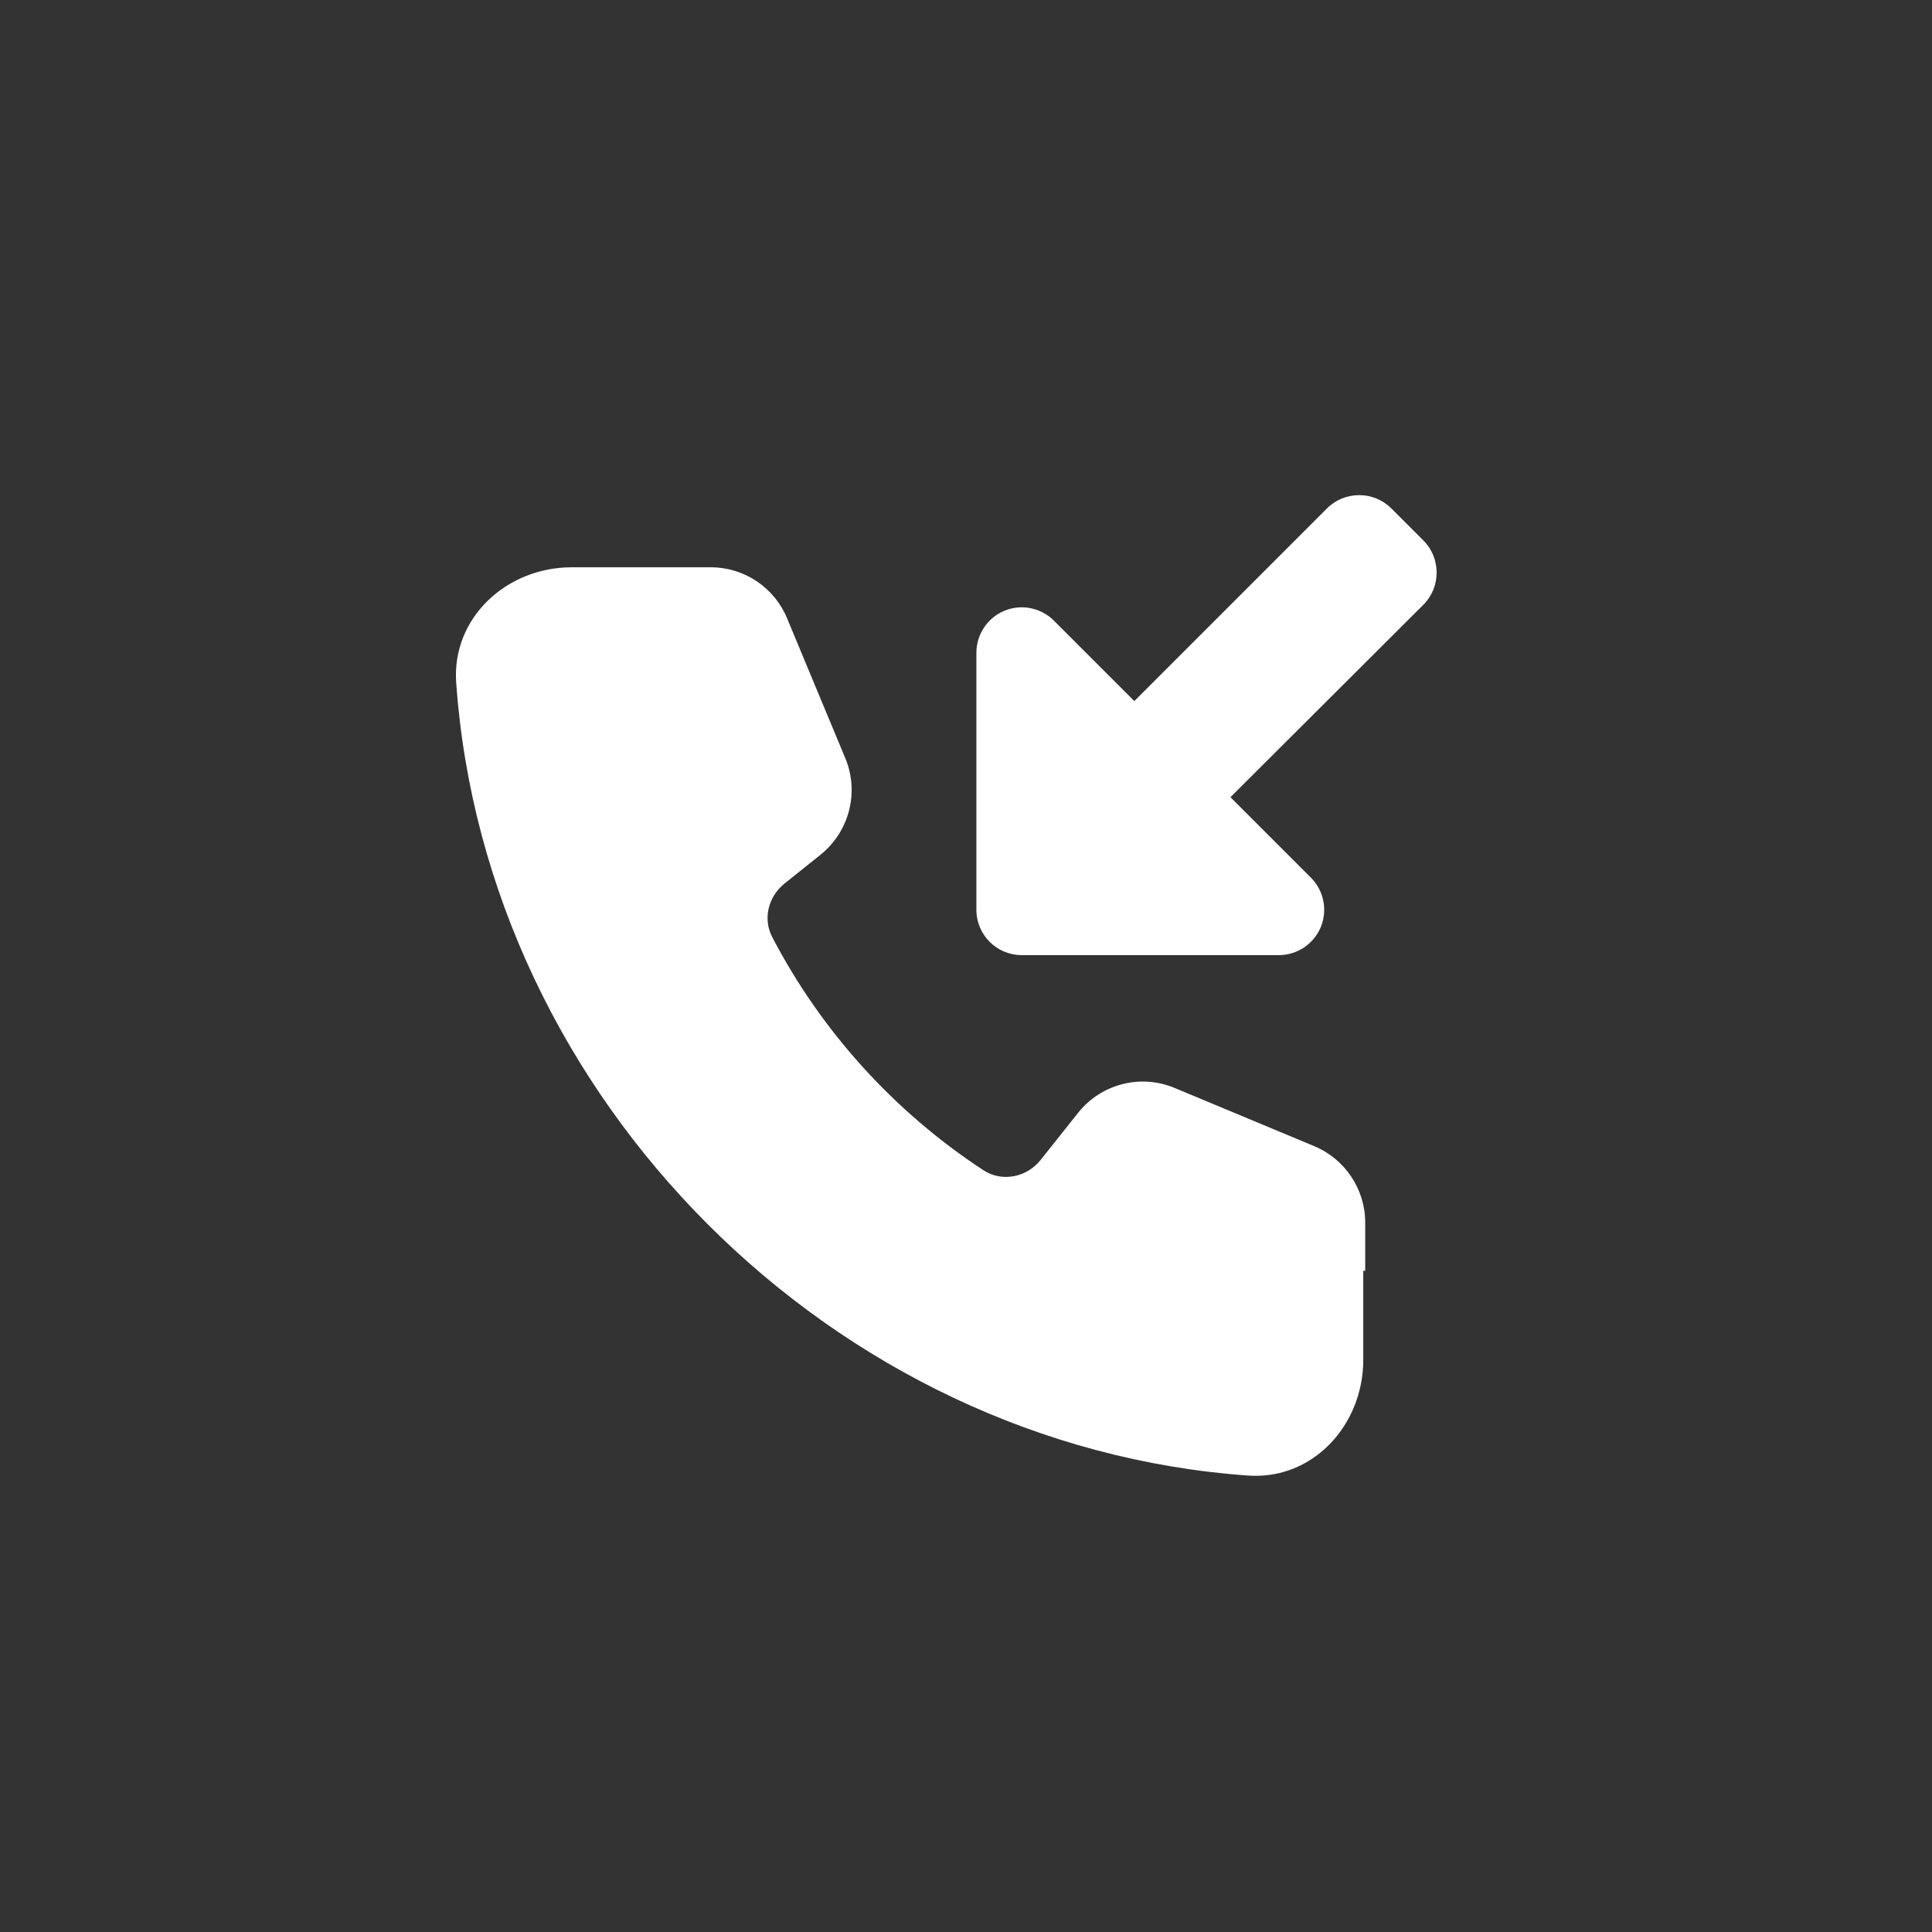
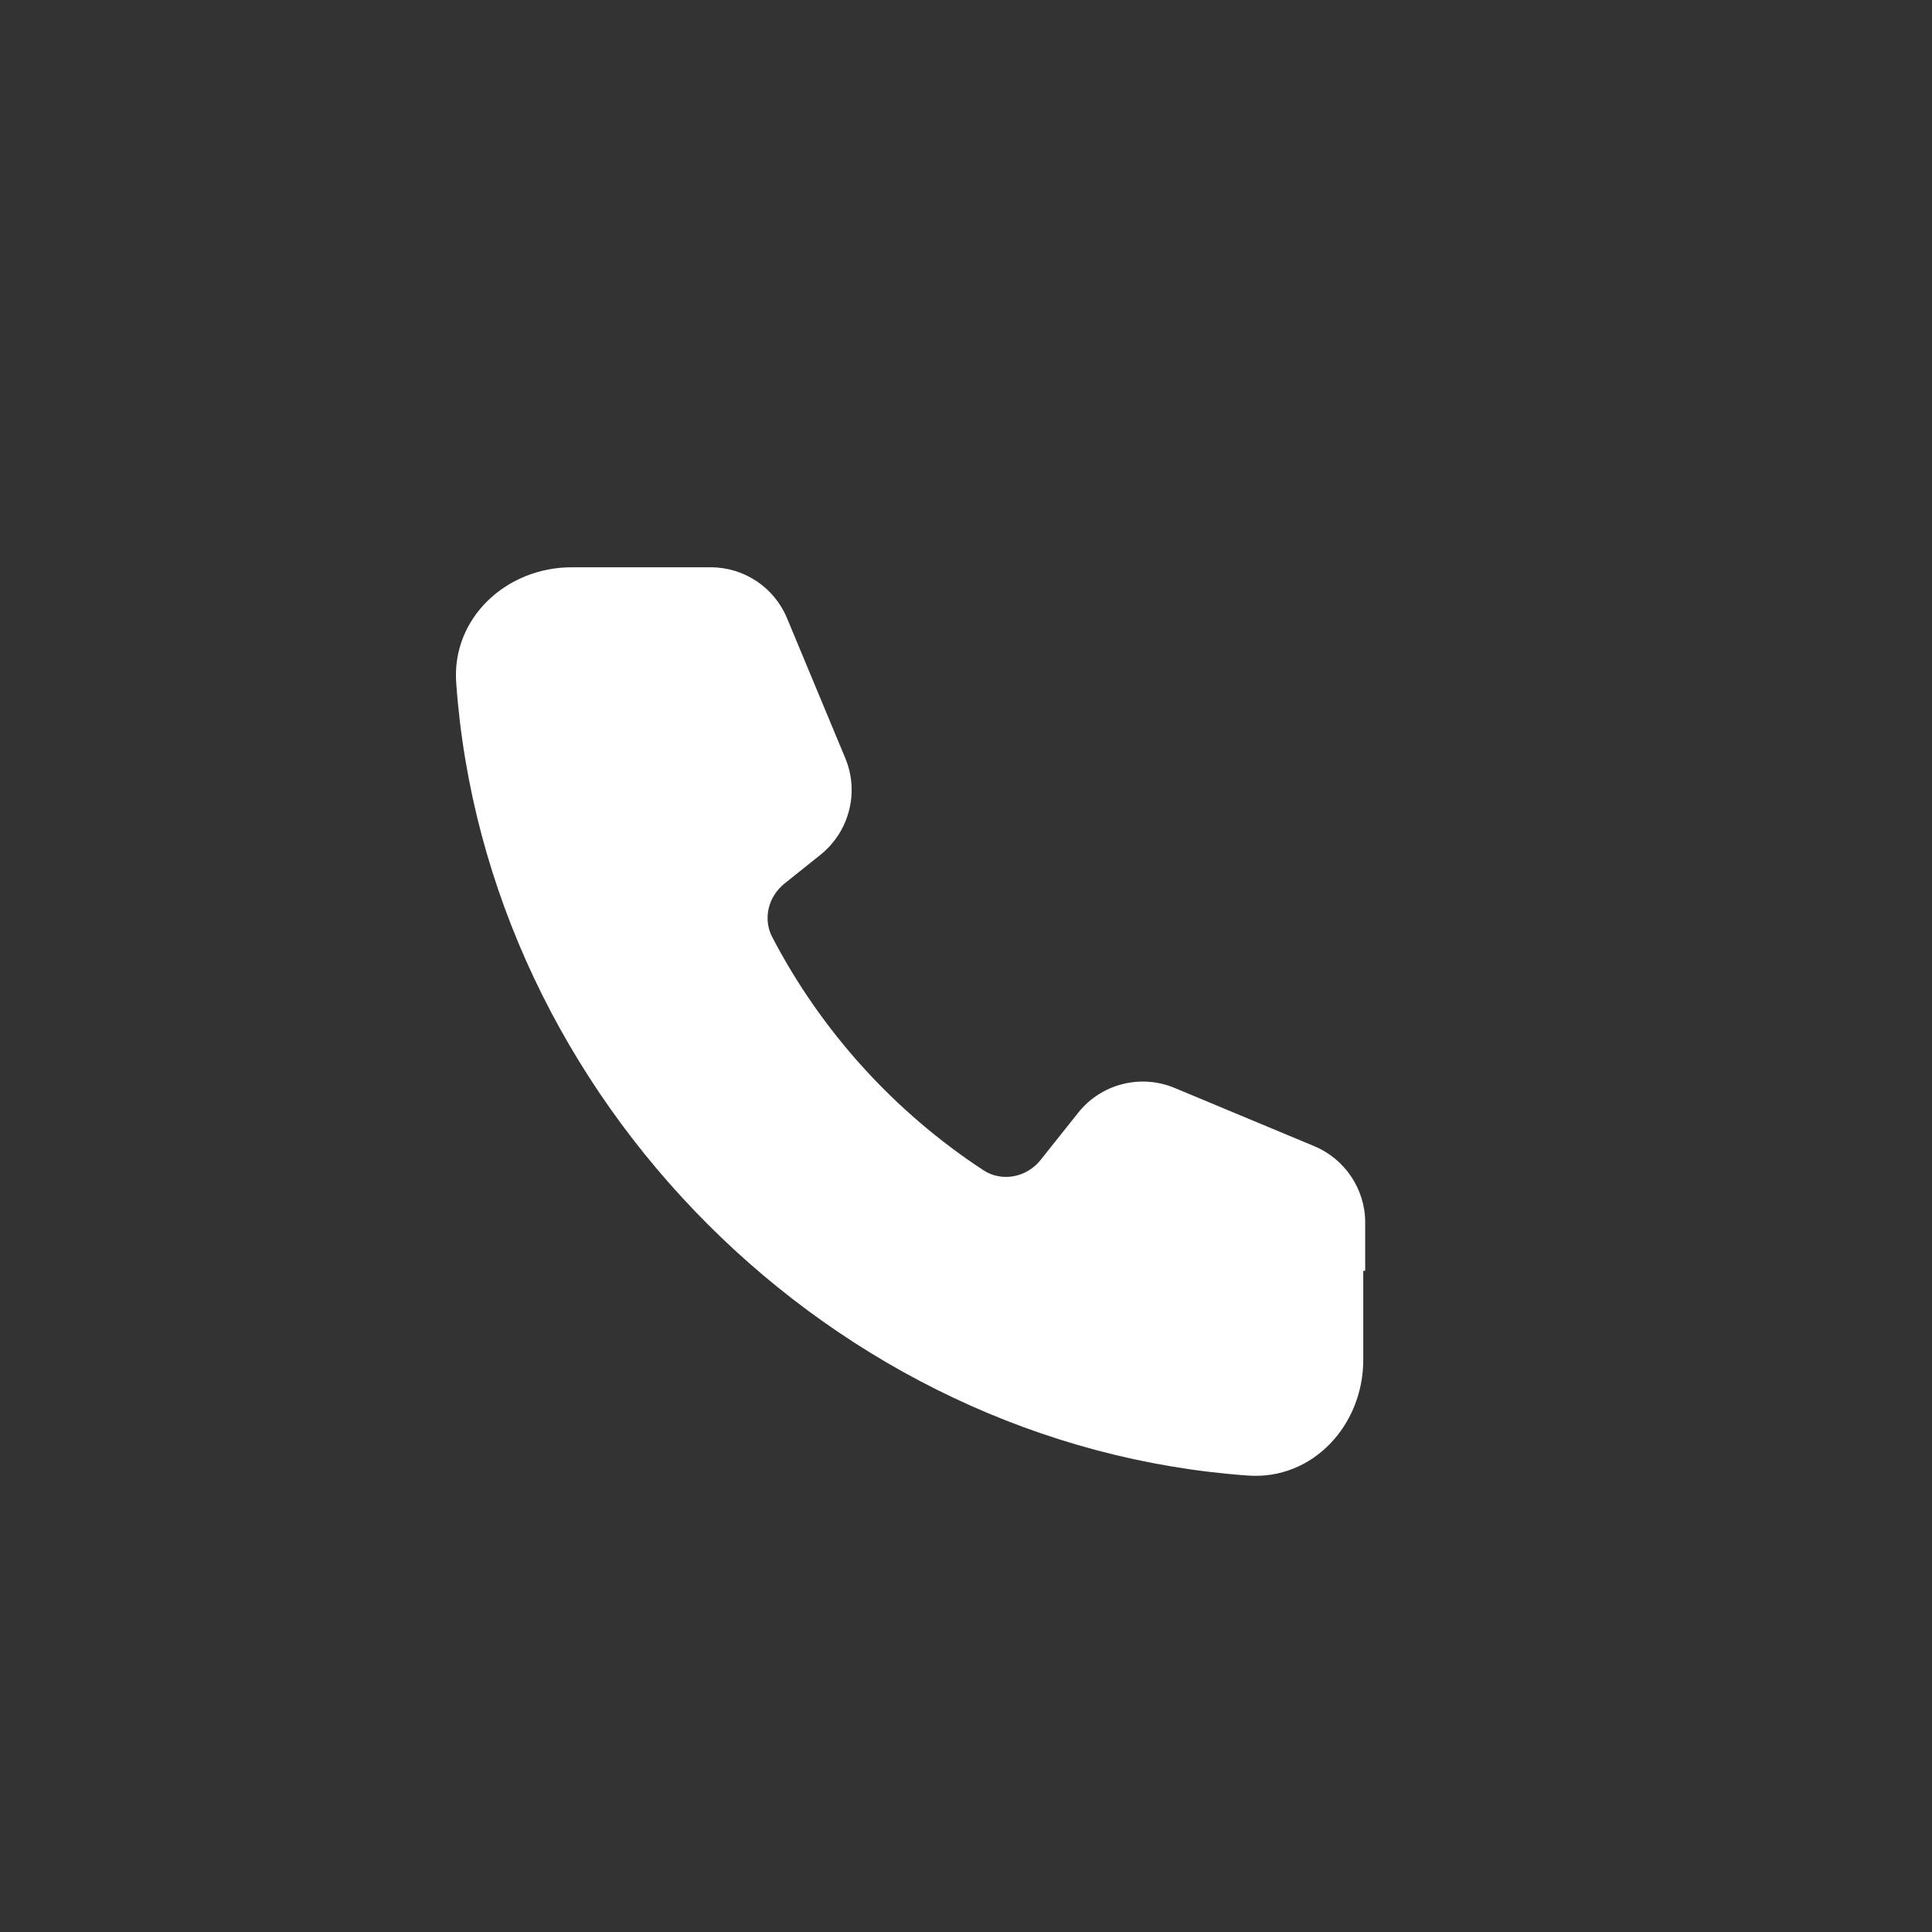
<svg xmlns="http://www.w3.org/2000/svg" version="1.1" id="Слой_1" x="0px" y="0px" viewBox="0 0 800 800" style="enable-background:new 0 0 800 800;" xml:space="preserve">
  <rect x="0" y="0" width="800" height="800" fill="#333333" stroke="none" />
  <style type="text/css"> .st0{fill:#FFFFFF;} </style>
  <g id="SVGRepo_bgCarrier"> </g>
  <g id="SVGRepo_tracerCarrier"> </g>
  <g id="SVGRepo_iconCarrier">
-     <path class="st0" d="M589.4,250.4c7.3-7.3,7.3-19.3,0-26.6l-13.3-13.3c-7.3-7.3-19.3-7.3-26.6,0l-79.8,79.8l-33.3-33.3 c-5.4-5.4-13.5-7-20.5-4.1c-7,2.9-11.6,9.8-11.6,17.4v106.4c0,10.4,8.4,18.8,18.8,18.8h106.4c7.6,0,14.5-4.6,17.4-11.6 c2.9-7,1.3-15.1-4.1-20.5l-33.3-33.3L589.4,250.4z" />
    <path class="st0" d="M188.9,282.7c-1.9-26.9,20.9-47.8,47.8-47.8h57.6c13.8,0,26.3,8.3,31.6,21.1l24.1,57.9 c5.9,14.1,1.7,30.4-10.2,40l-15,12c-6.7,5.4-9,14.6-5,22.2c20.4,39.1,50.6,72.3,87.3,96.4c7.7,5.1,18,3.1,23.8-4.2l15.6-19.6 c9.5-11.9,25.8-16.1,39.9-10.2l57.8,24.1c12.7,5.3,21.1,17.8,21.1,31.6v20h-0.8v36.9c0,27-20.9,49.8-47.7,47.9 C345,598.8,201.1,455,188.9,282.7z" />
  </g>
</svg>